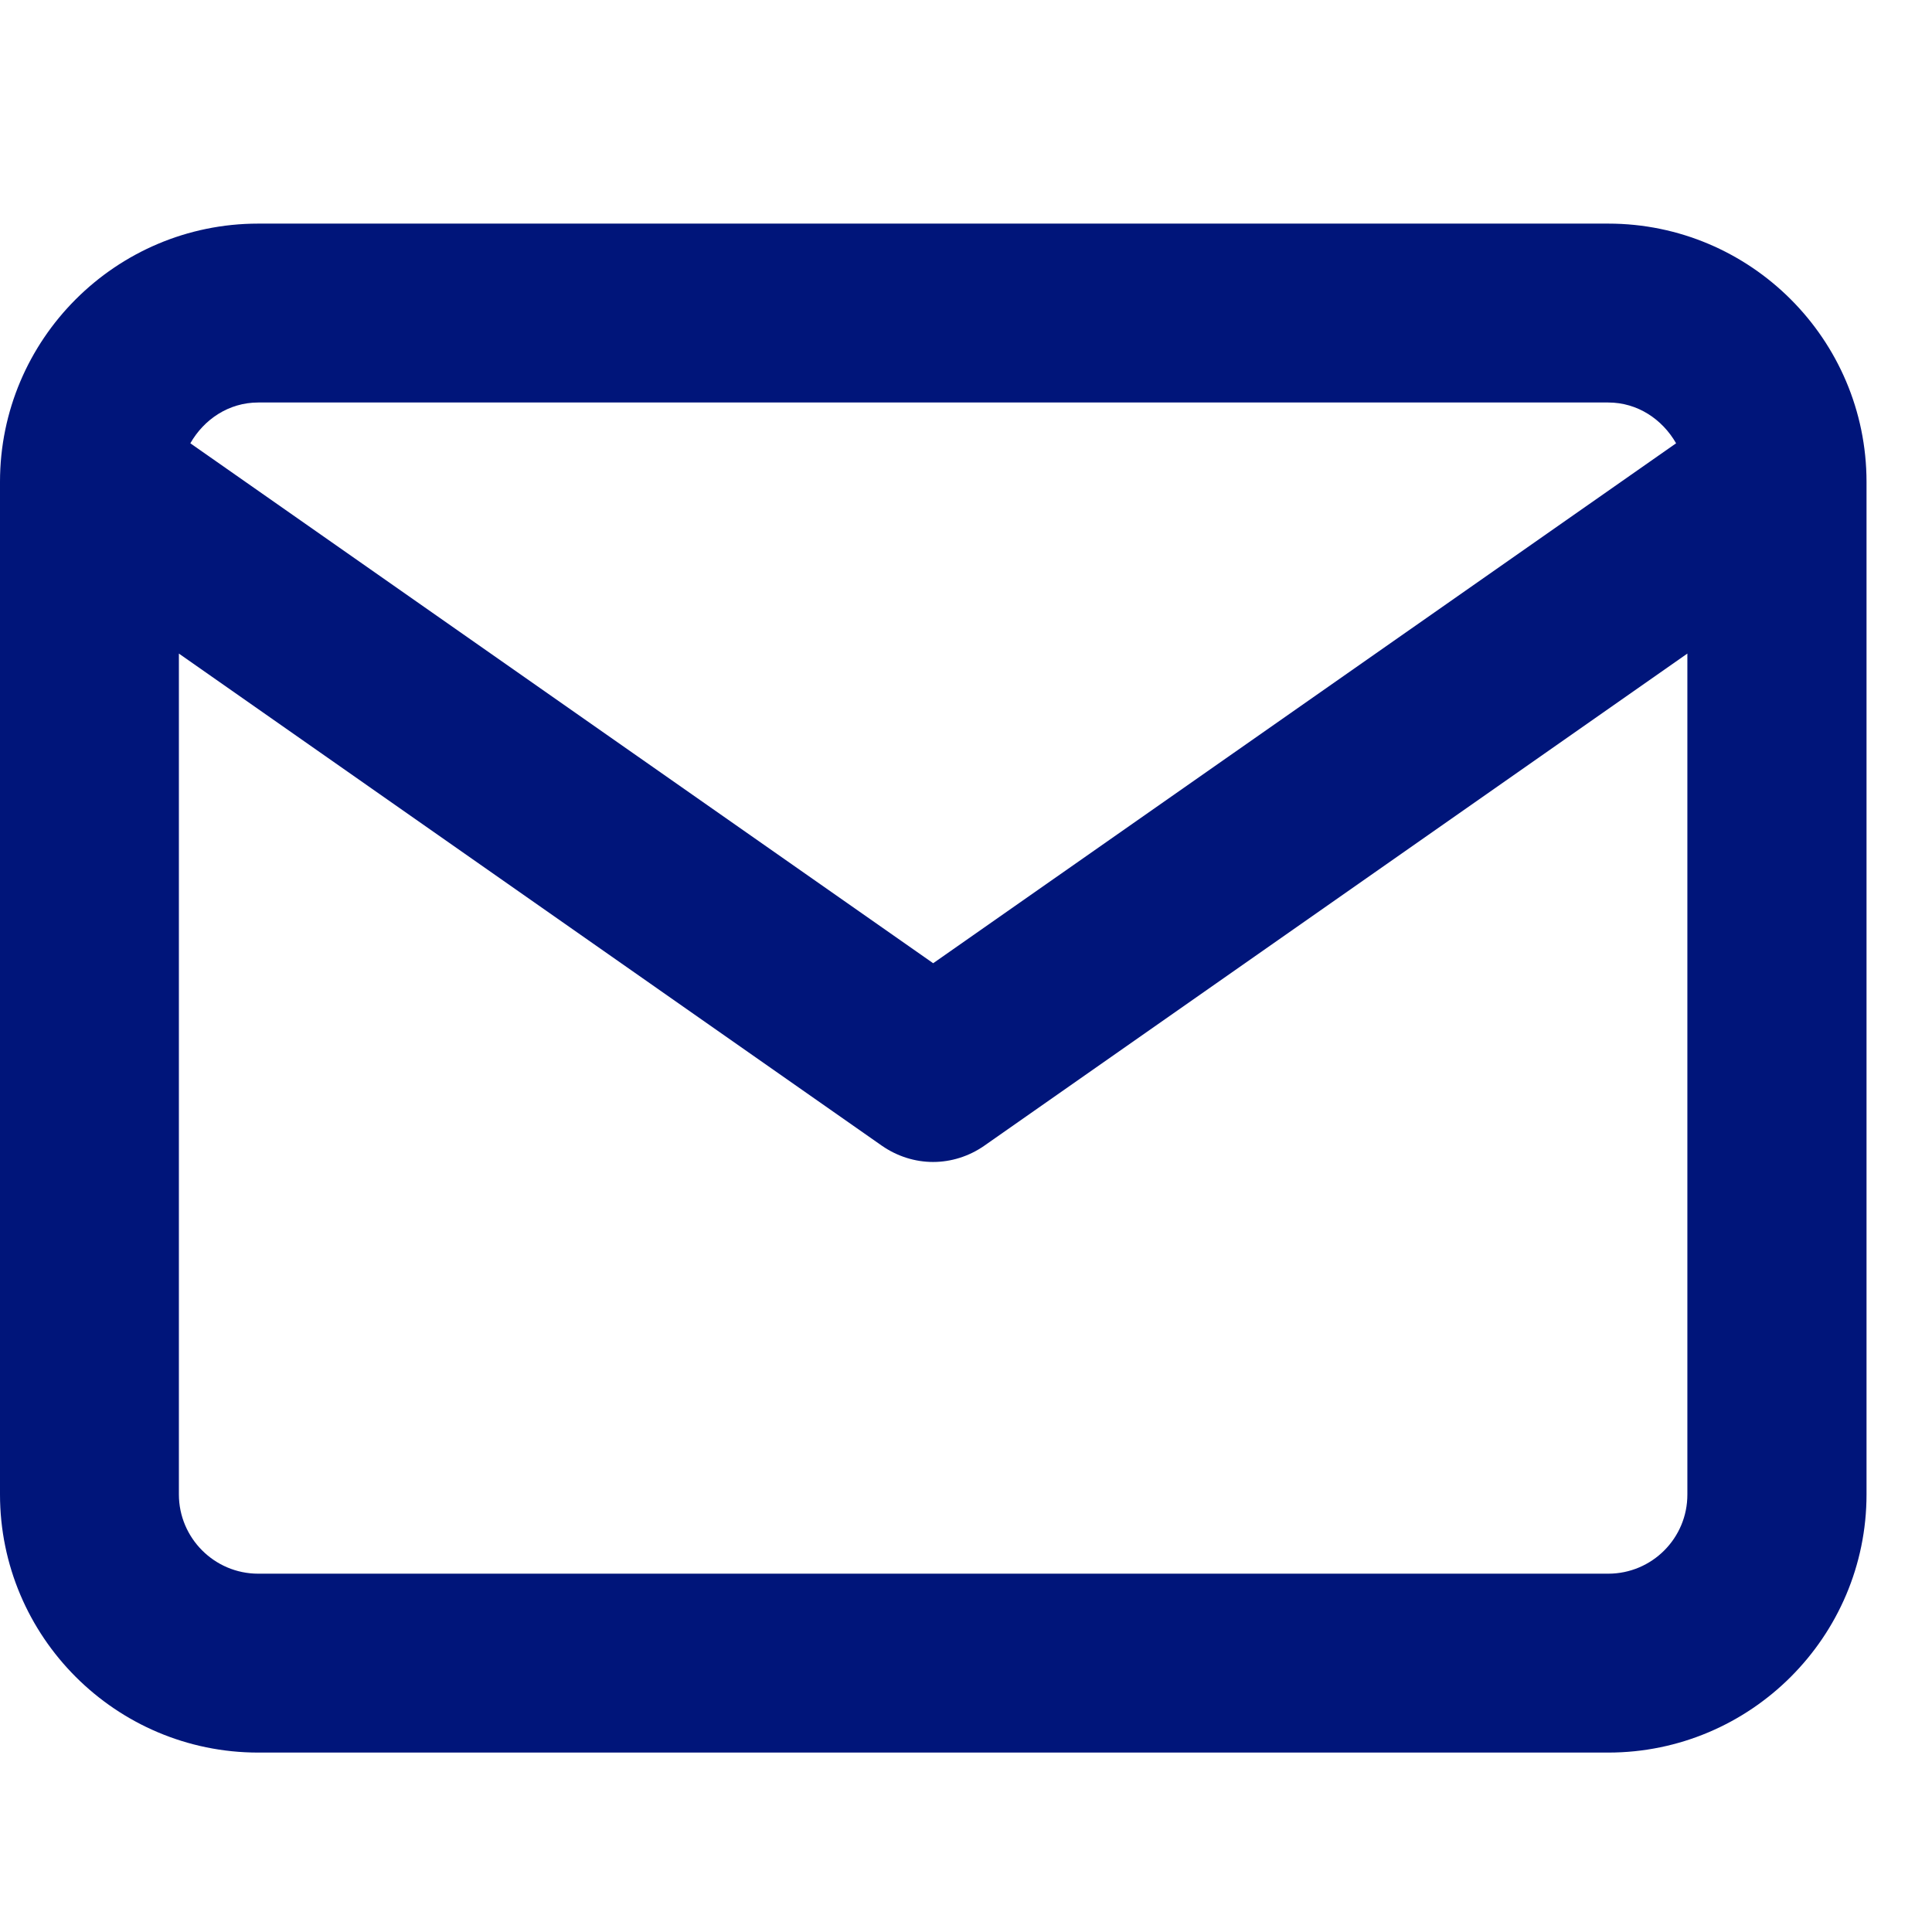
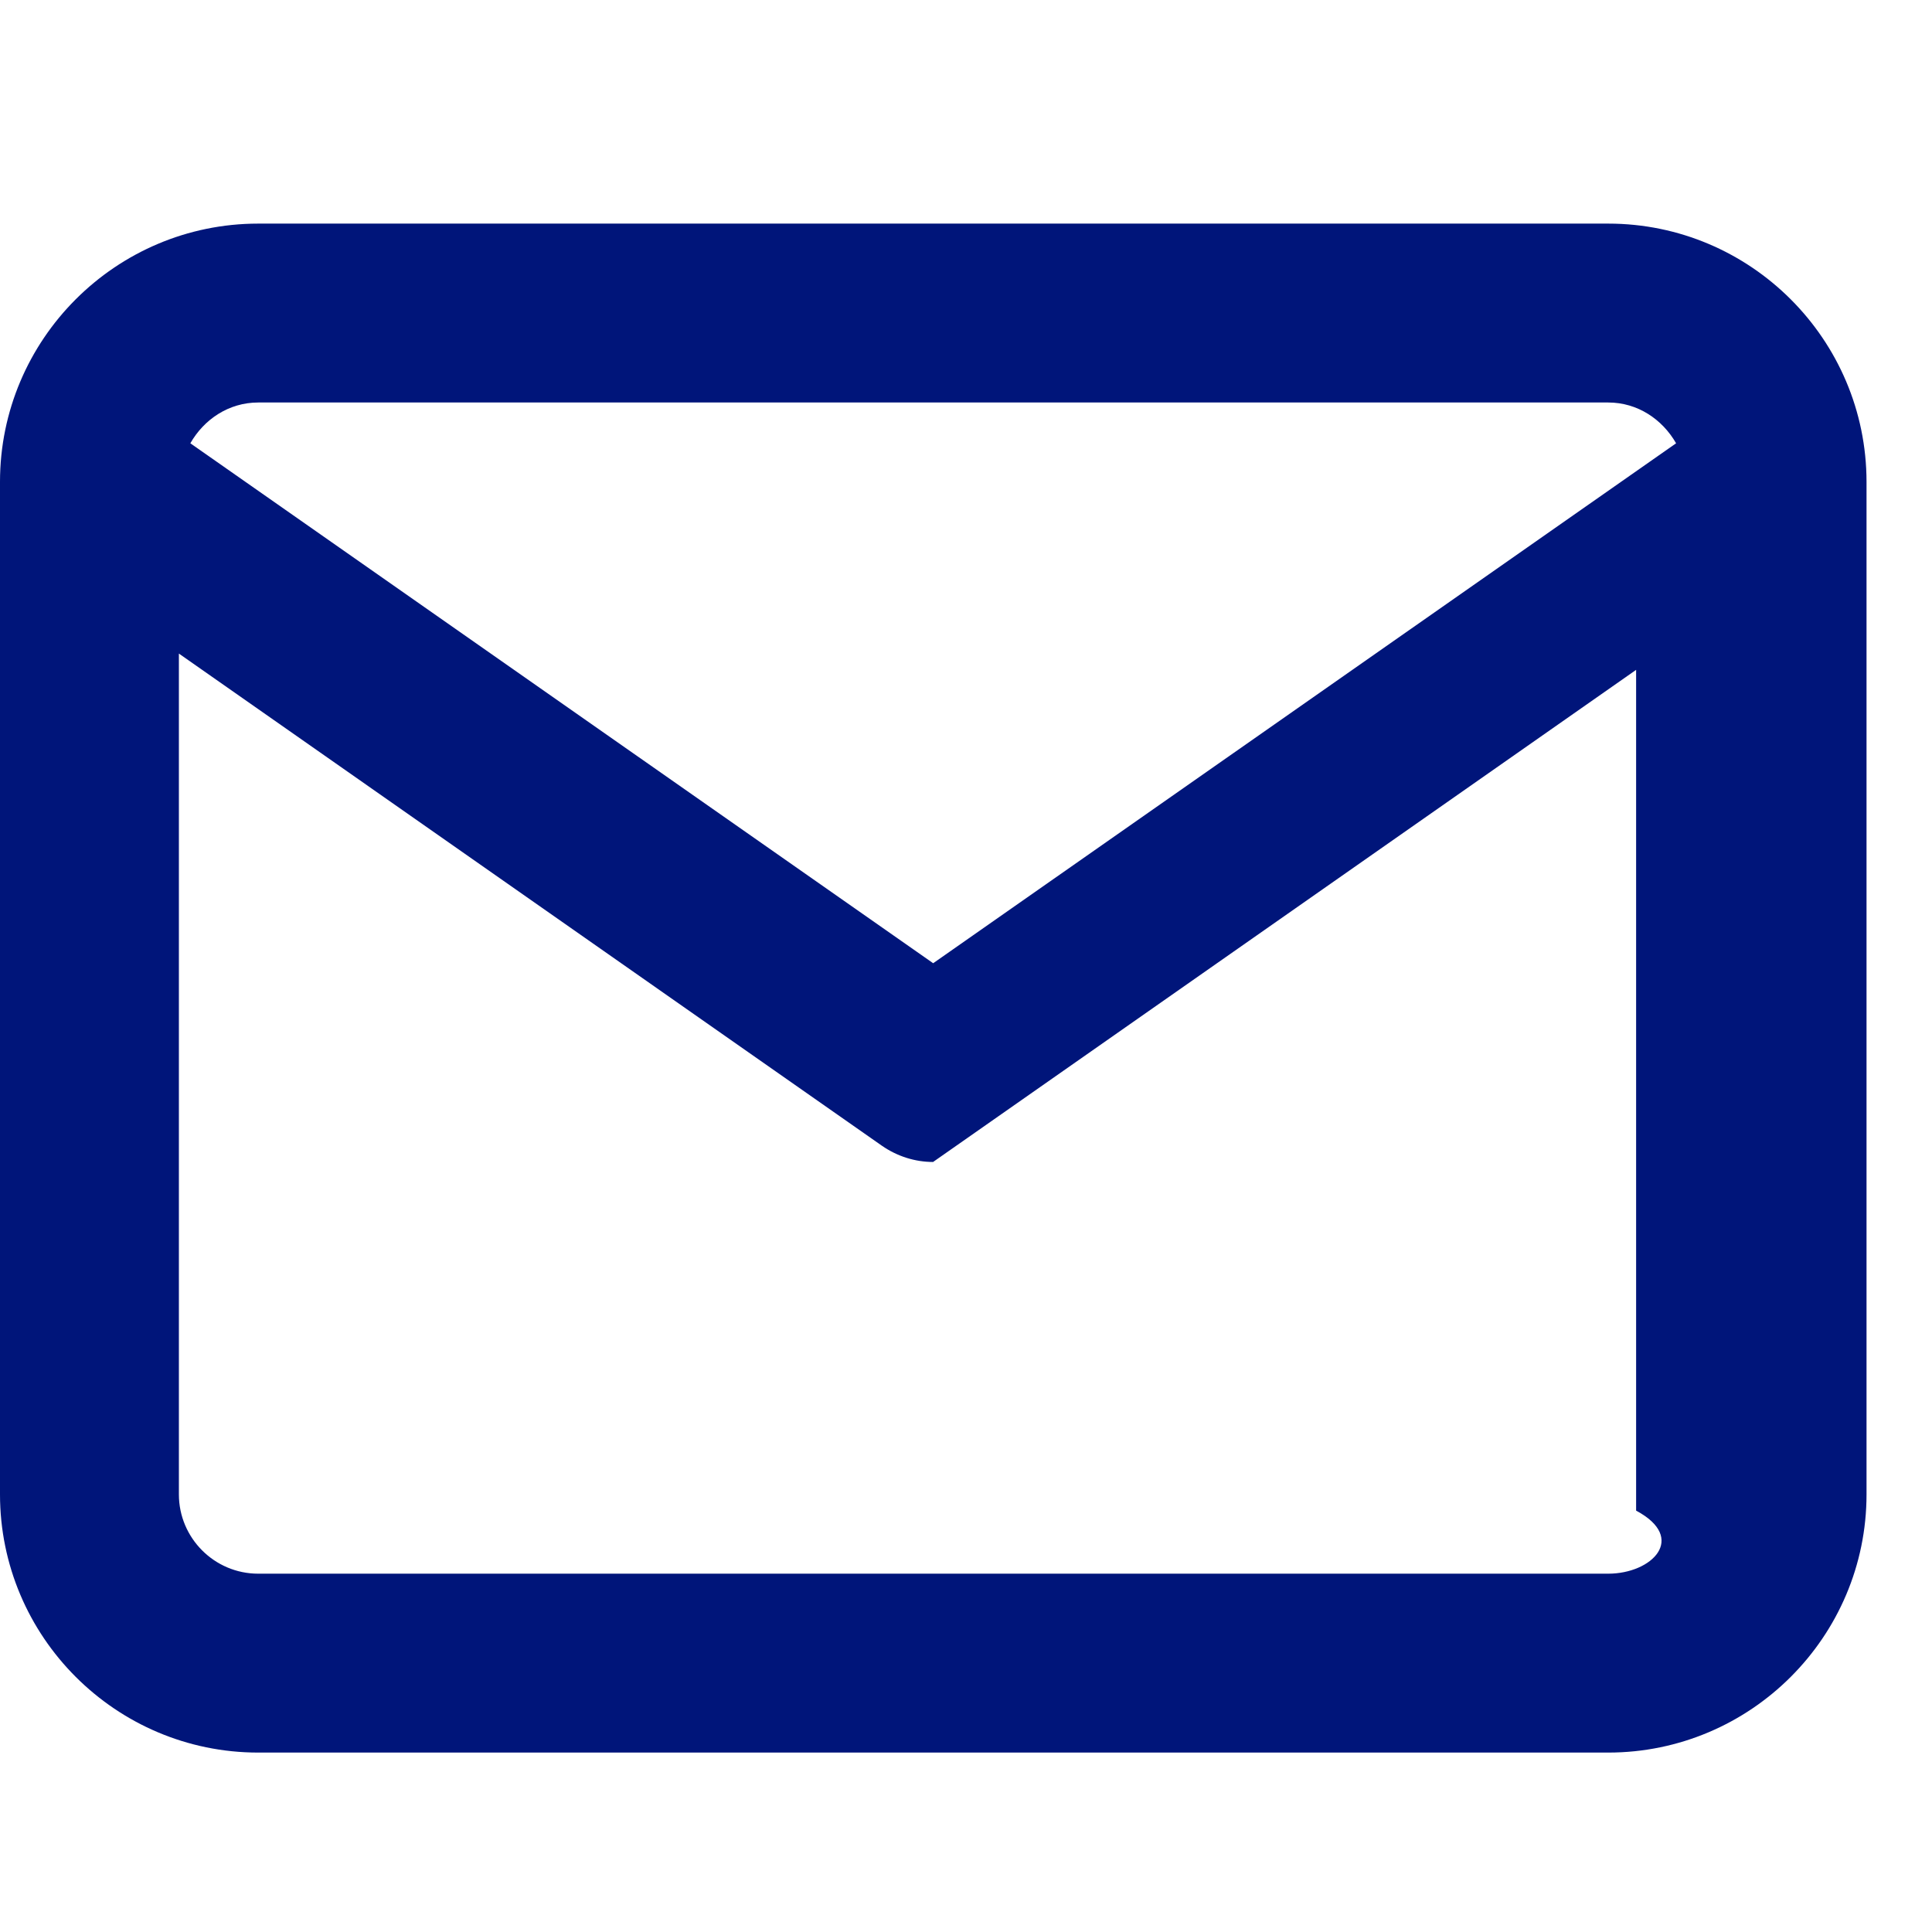
<svg xmlns="http://www.w3.org/2000/svg" version="1.1" id="Layer_1" x="0px" y="0px" width="21.6px" height="21.6px" viewBox="0 0 21.6 21.6" enable-background="new 0 0 21.6 21.6" xml:space="preserve">
-   <path fill="#00157A" d="M17.98,2.5H2.887C1.295,2.5,0,3.795,0,5.387v11.32c0,1.592,1.295,2.887,2.887,2.887H17.98  c1.592,0,2.888-1.295,2.888-2.887V5.387C20.867,3.795,19.572,2.5,17.98,2.5z M2.887,4.5H17.98c0.329,0,0.605,0.188,0.759,0.456  l-8.306,5.813L2.128,4.956C2.281,4.688,2.558,4.5,2.887,4.5z M17.98,17.594H2.887C2.398,17.594,2,17.196,2,16.707v-9.4l7.859,5.502  c0.173,0.12,0.373,0.182,0.573,0.182s0.401-0.062,0.573-0.182l7.86-5.502v9.4C18.867,17.196,18.47,17.594,17.98,17.594z" />
+   <path fill="#00157A" d="M17.98,2.5H2.887C1.295,2.5,0,3.795,0,5.387v11.32c0,1.592,1.295,2.887,2.887,2.887H17.98  c1.592,0,2.888-1.295,2.888-2.887V5.387C20.867,3.795,19.572,2.5,17.98,2.5z M2.887,4.5H17.98c0.329,0,0.605,0.188,0.759,0.456  l-8.306,5.813L2.128,4.956C2.281,4.688,2.558,4.5,2.887,4.5z M17.98,17.594H2.887C2.398,17.594,2,17.196,2,16.707v-9.4l7.859,5.502  c0.173,0.12,0.373,0.182,0.573,0.182l7.86-5.502v9.4C18.867,17.196,18.47,17.594,17.98,17.594z" />
</svg>